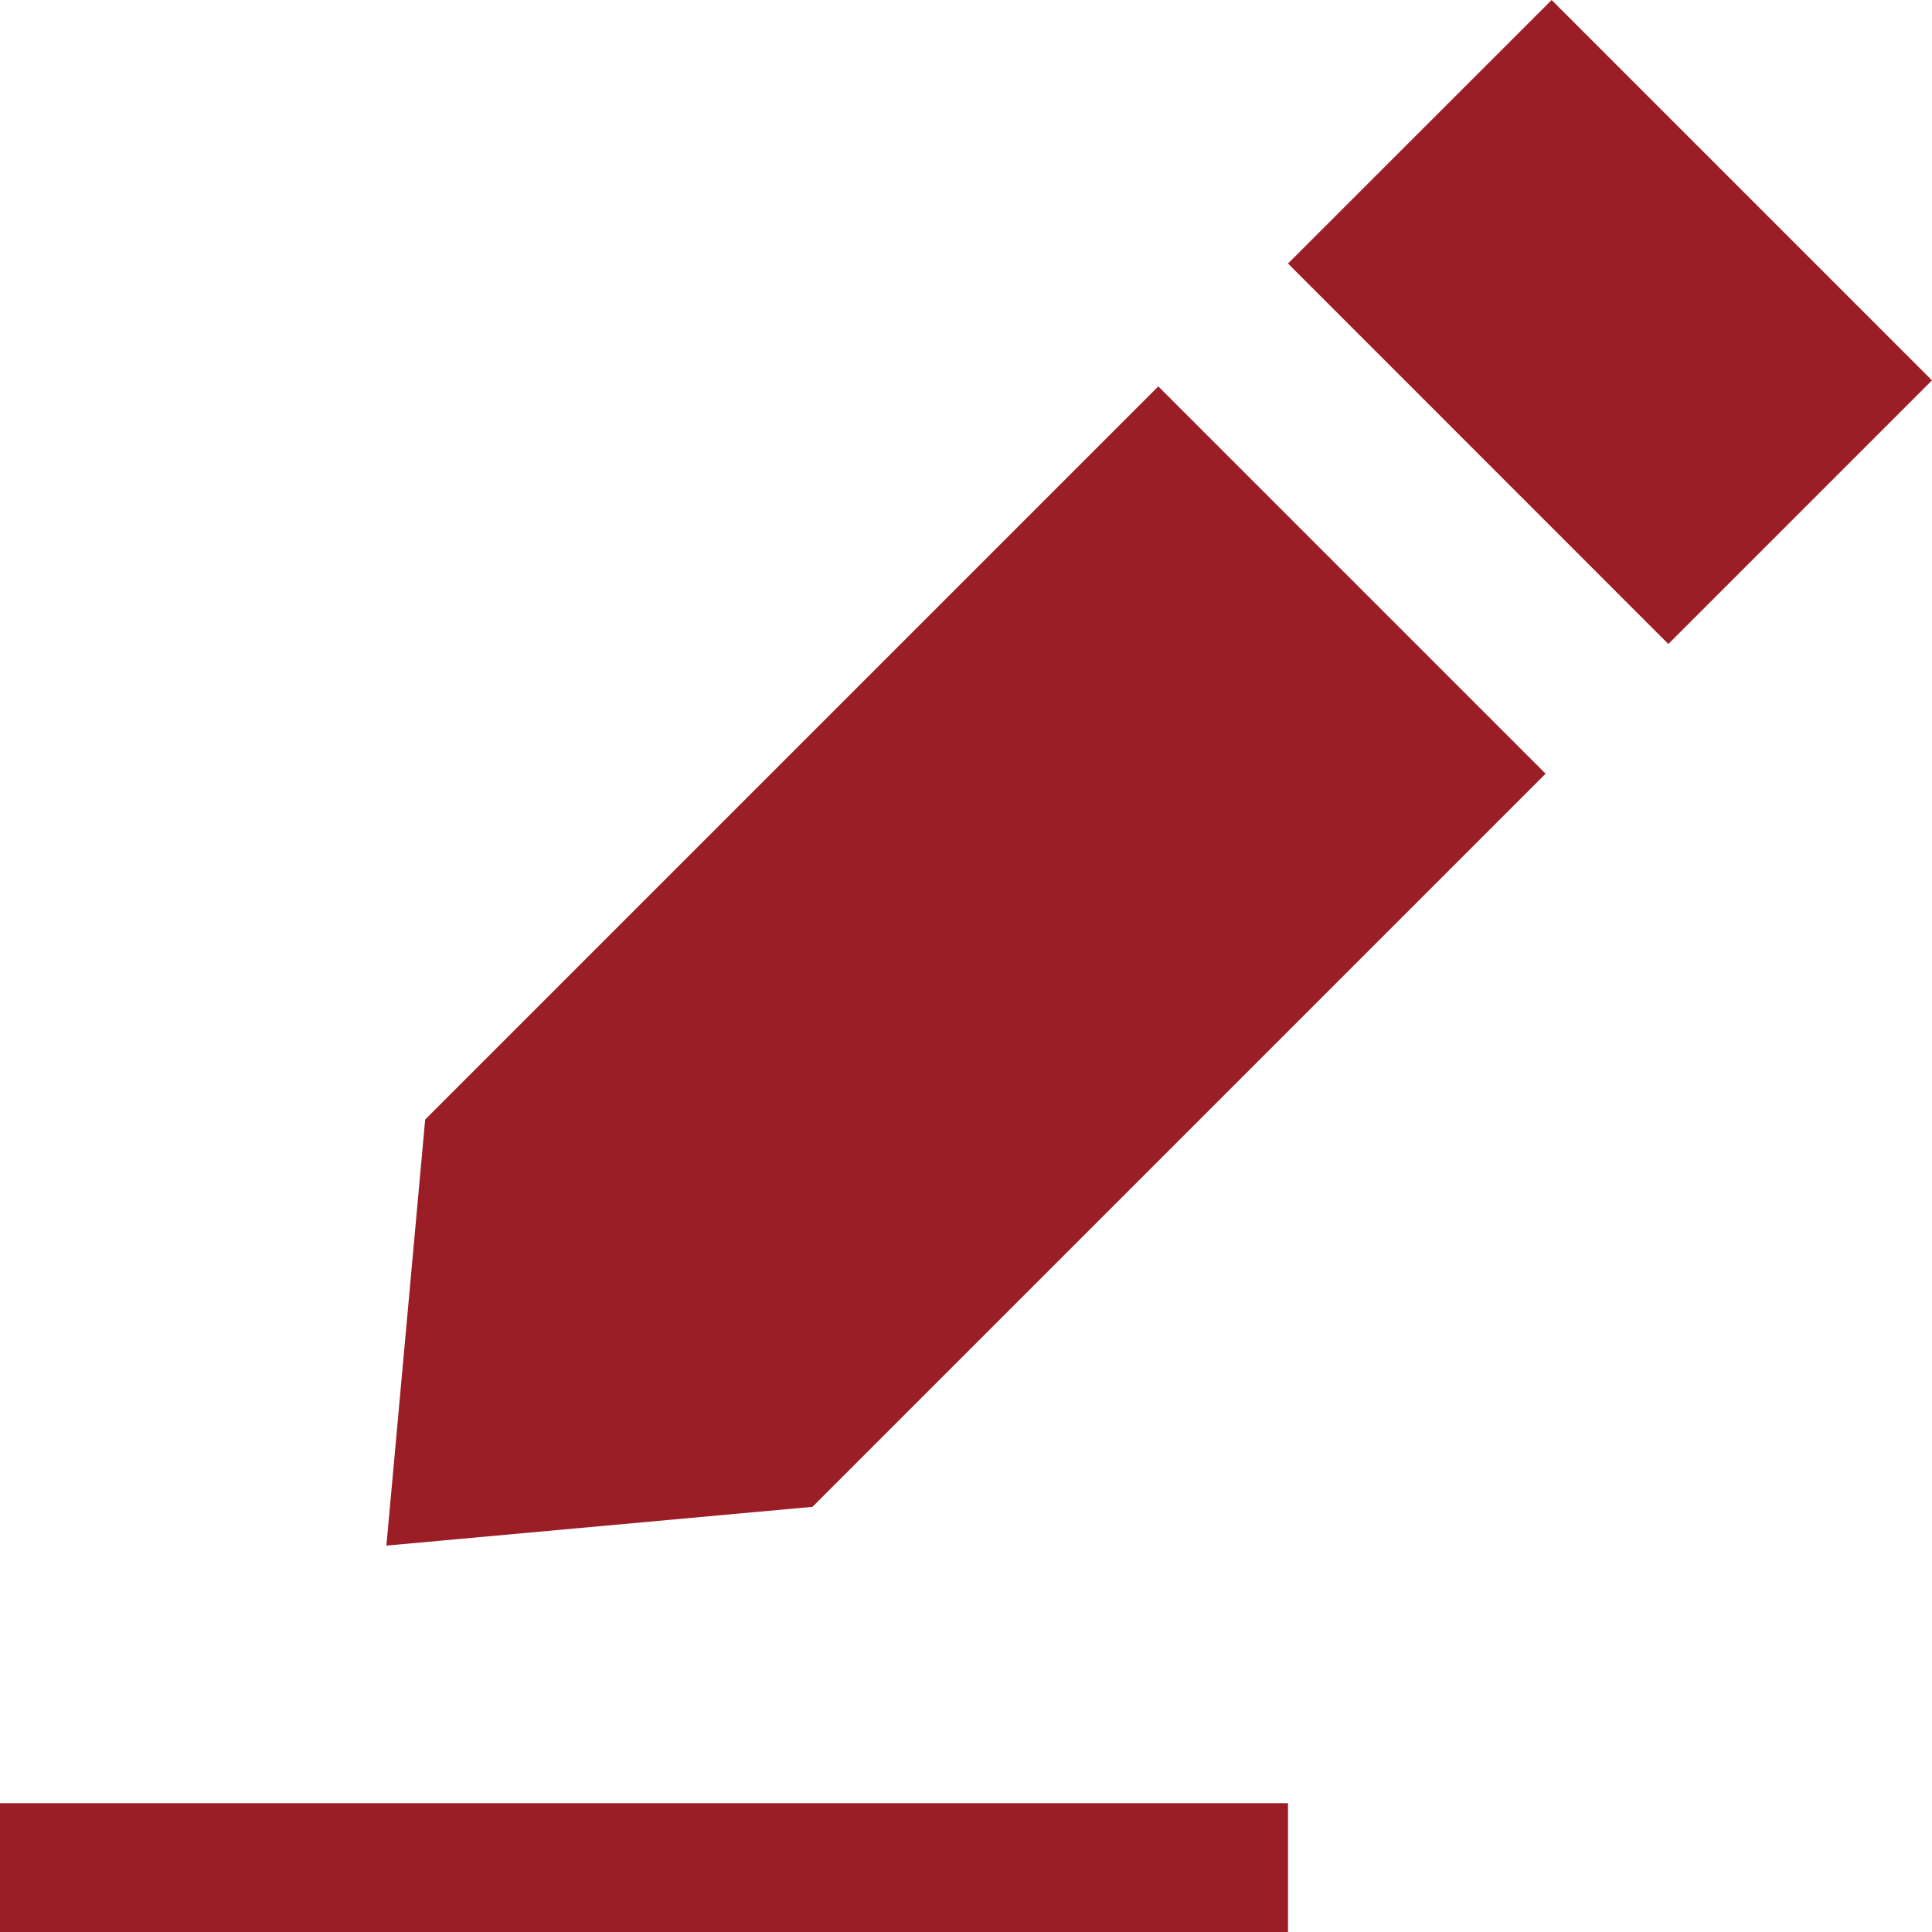
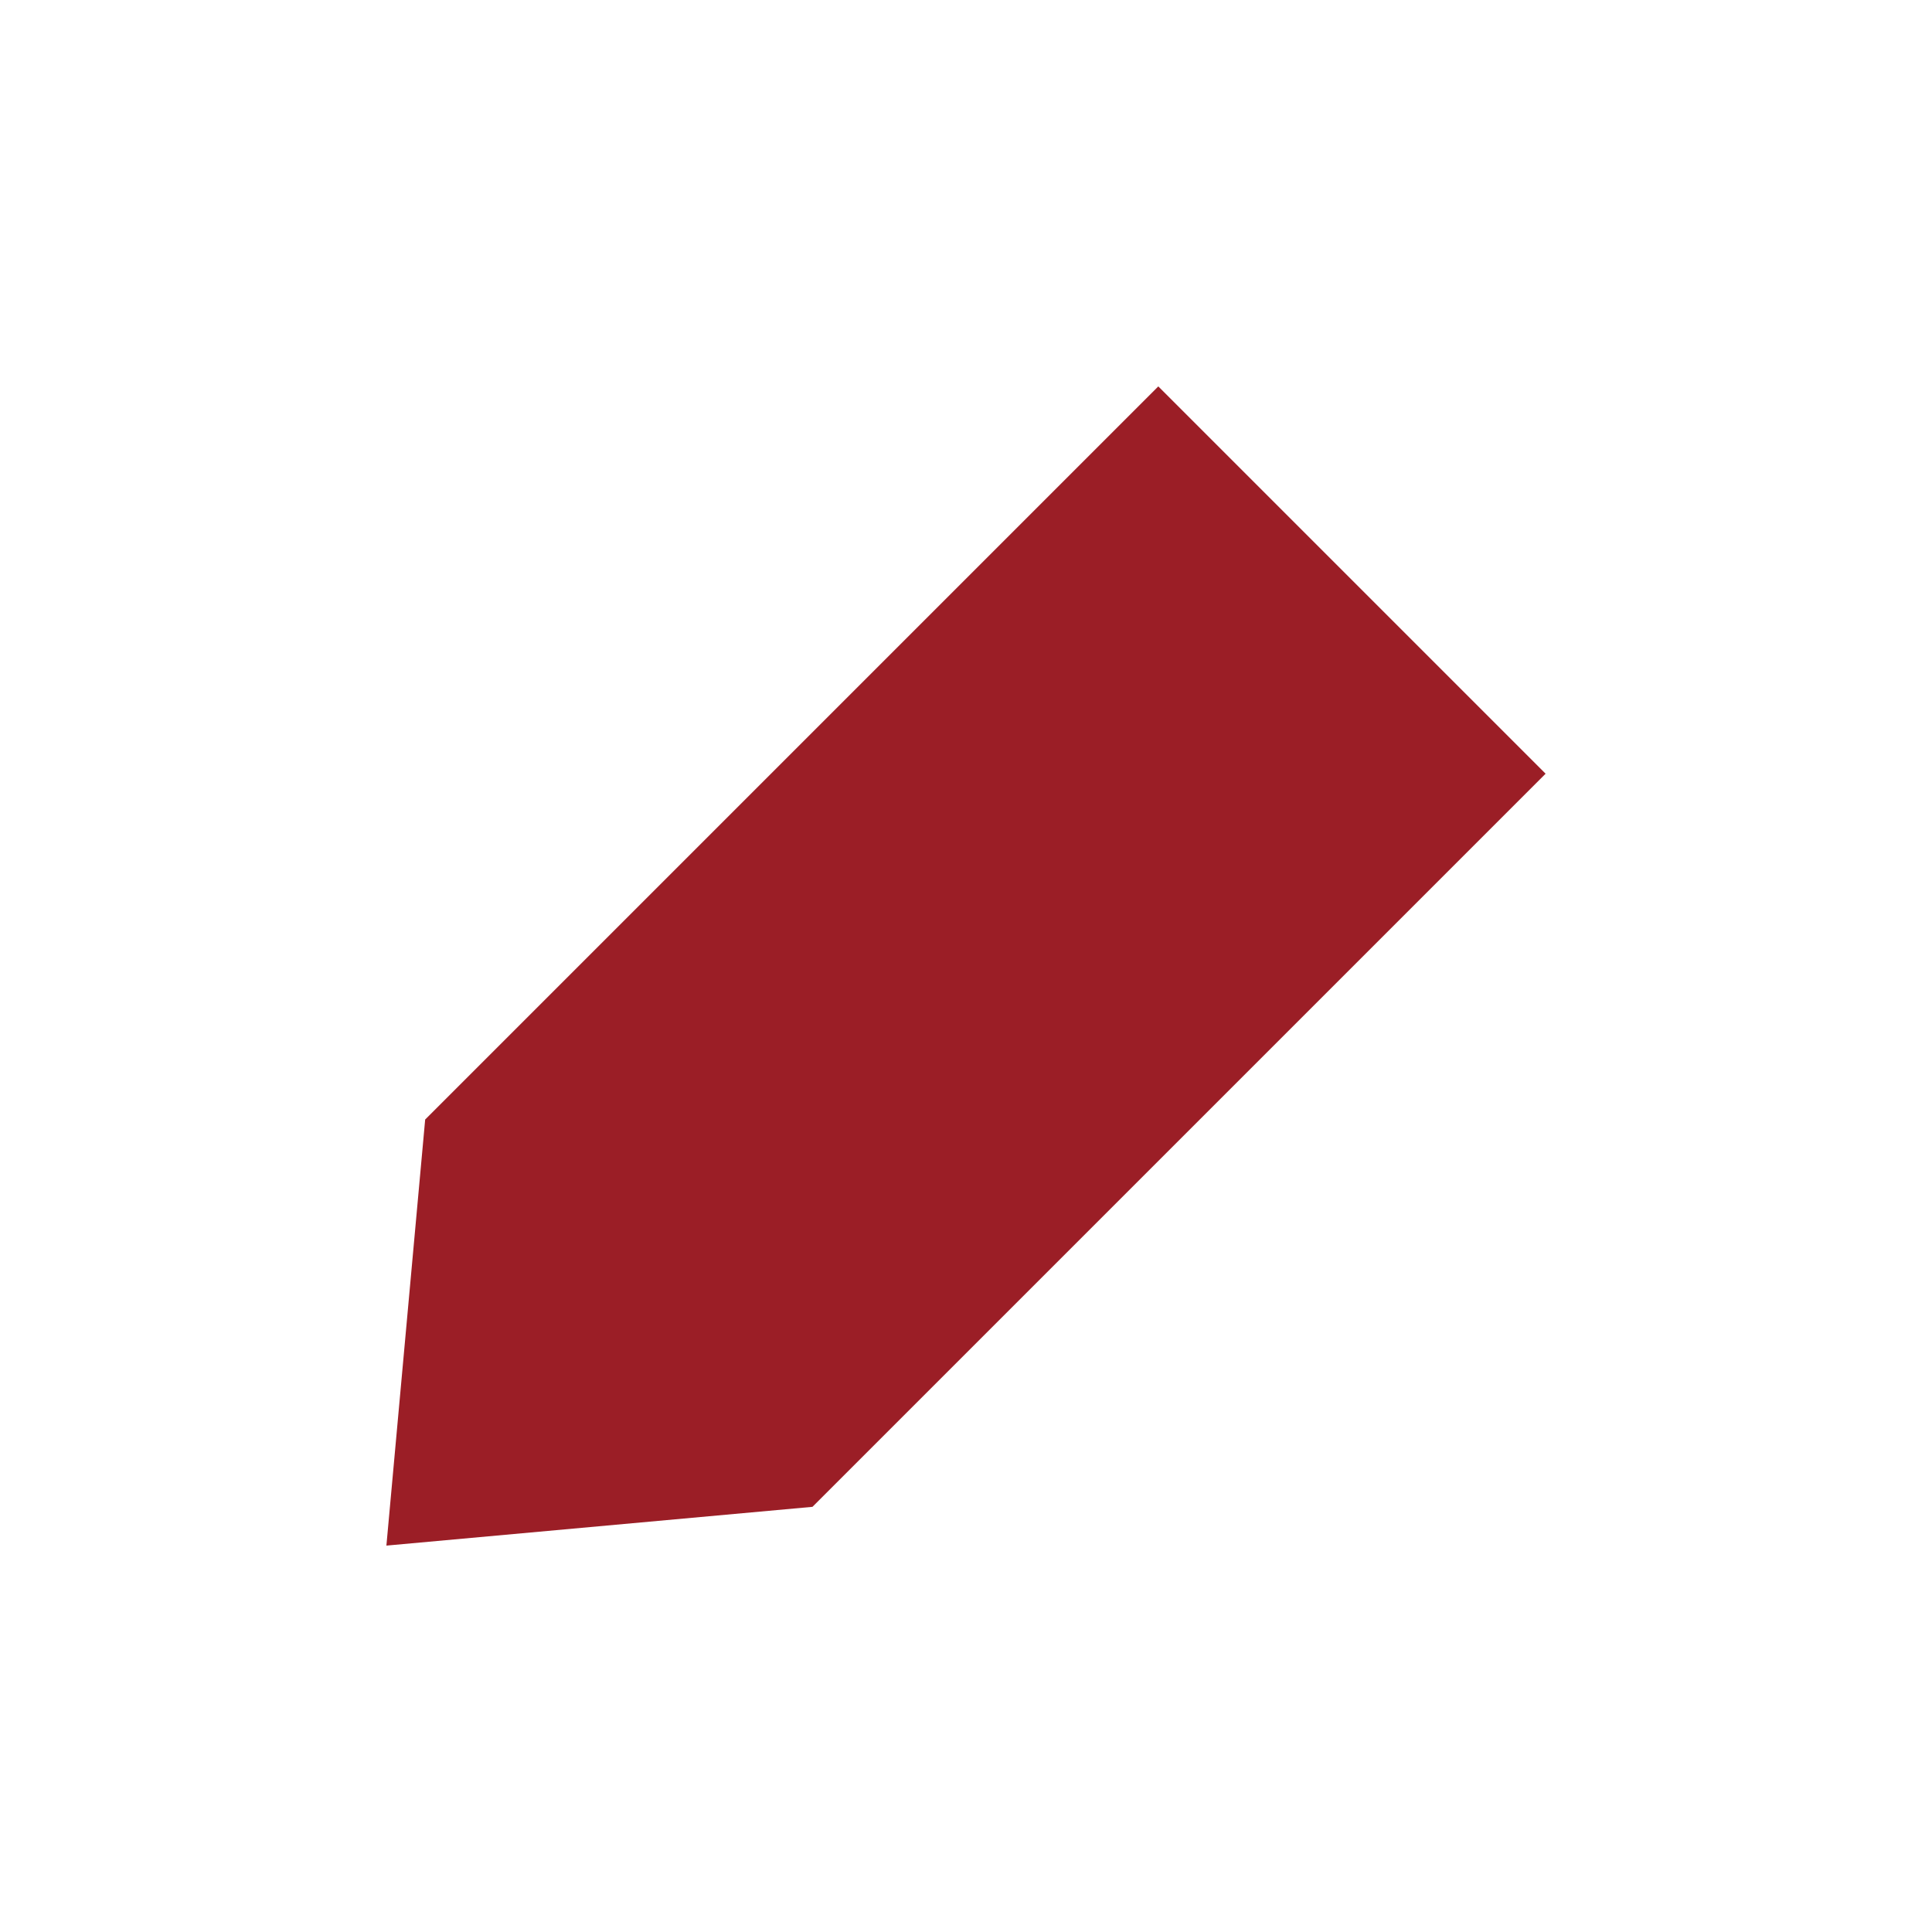
<svg xmlns="http://www.w3.org/2000/svg" width="15px" height="15px" viewBox="0 0 15 15" version="1.1">
  <title>noun-edit-5208247</title>
  <g id="AS--Screens" stroke="none" stroke-width="1" fill="none" fill-rule="evenodd">
    <g id="4" transform="translate(-607, -478)" fill="#9B1E26" fill-rule="nonzero">
      <g id="Pop-up-Copy" transform="translate(163, 48)">
        <g id="Text-Field/Desktop/Single/Active-Copy-5" transform="translate(63, 398)">
          <g id="Group-3" transform="translate(375, 26)">
            <g id="noun-edit-5208247" transform="translate(6, 6)">
-               <polygon id="Path" points="15 2.953 12.047 0 10 2.046 12.953 5" />
              <polygon id="Path" points="3 12 6.308 11.699 12 6.007 8.993 3 3.301 8.692" />
-               <polygon id="Path" points="10 15 0 15 0 14 10 14" />
            </g>
          </g>
        </g>
      </g>
    </g>
  </g>
</svg>